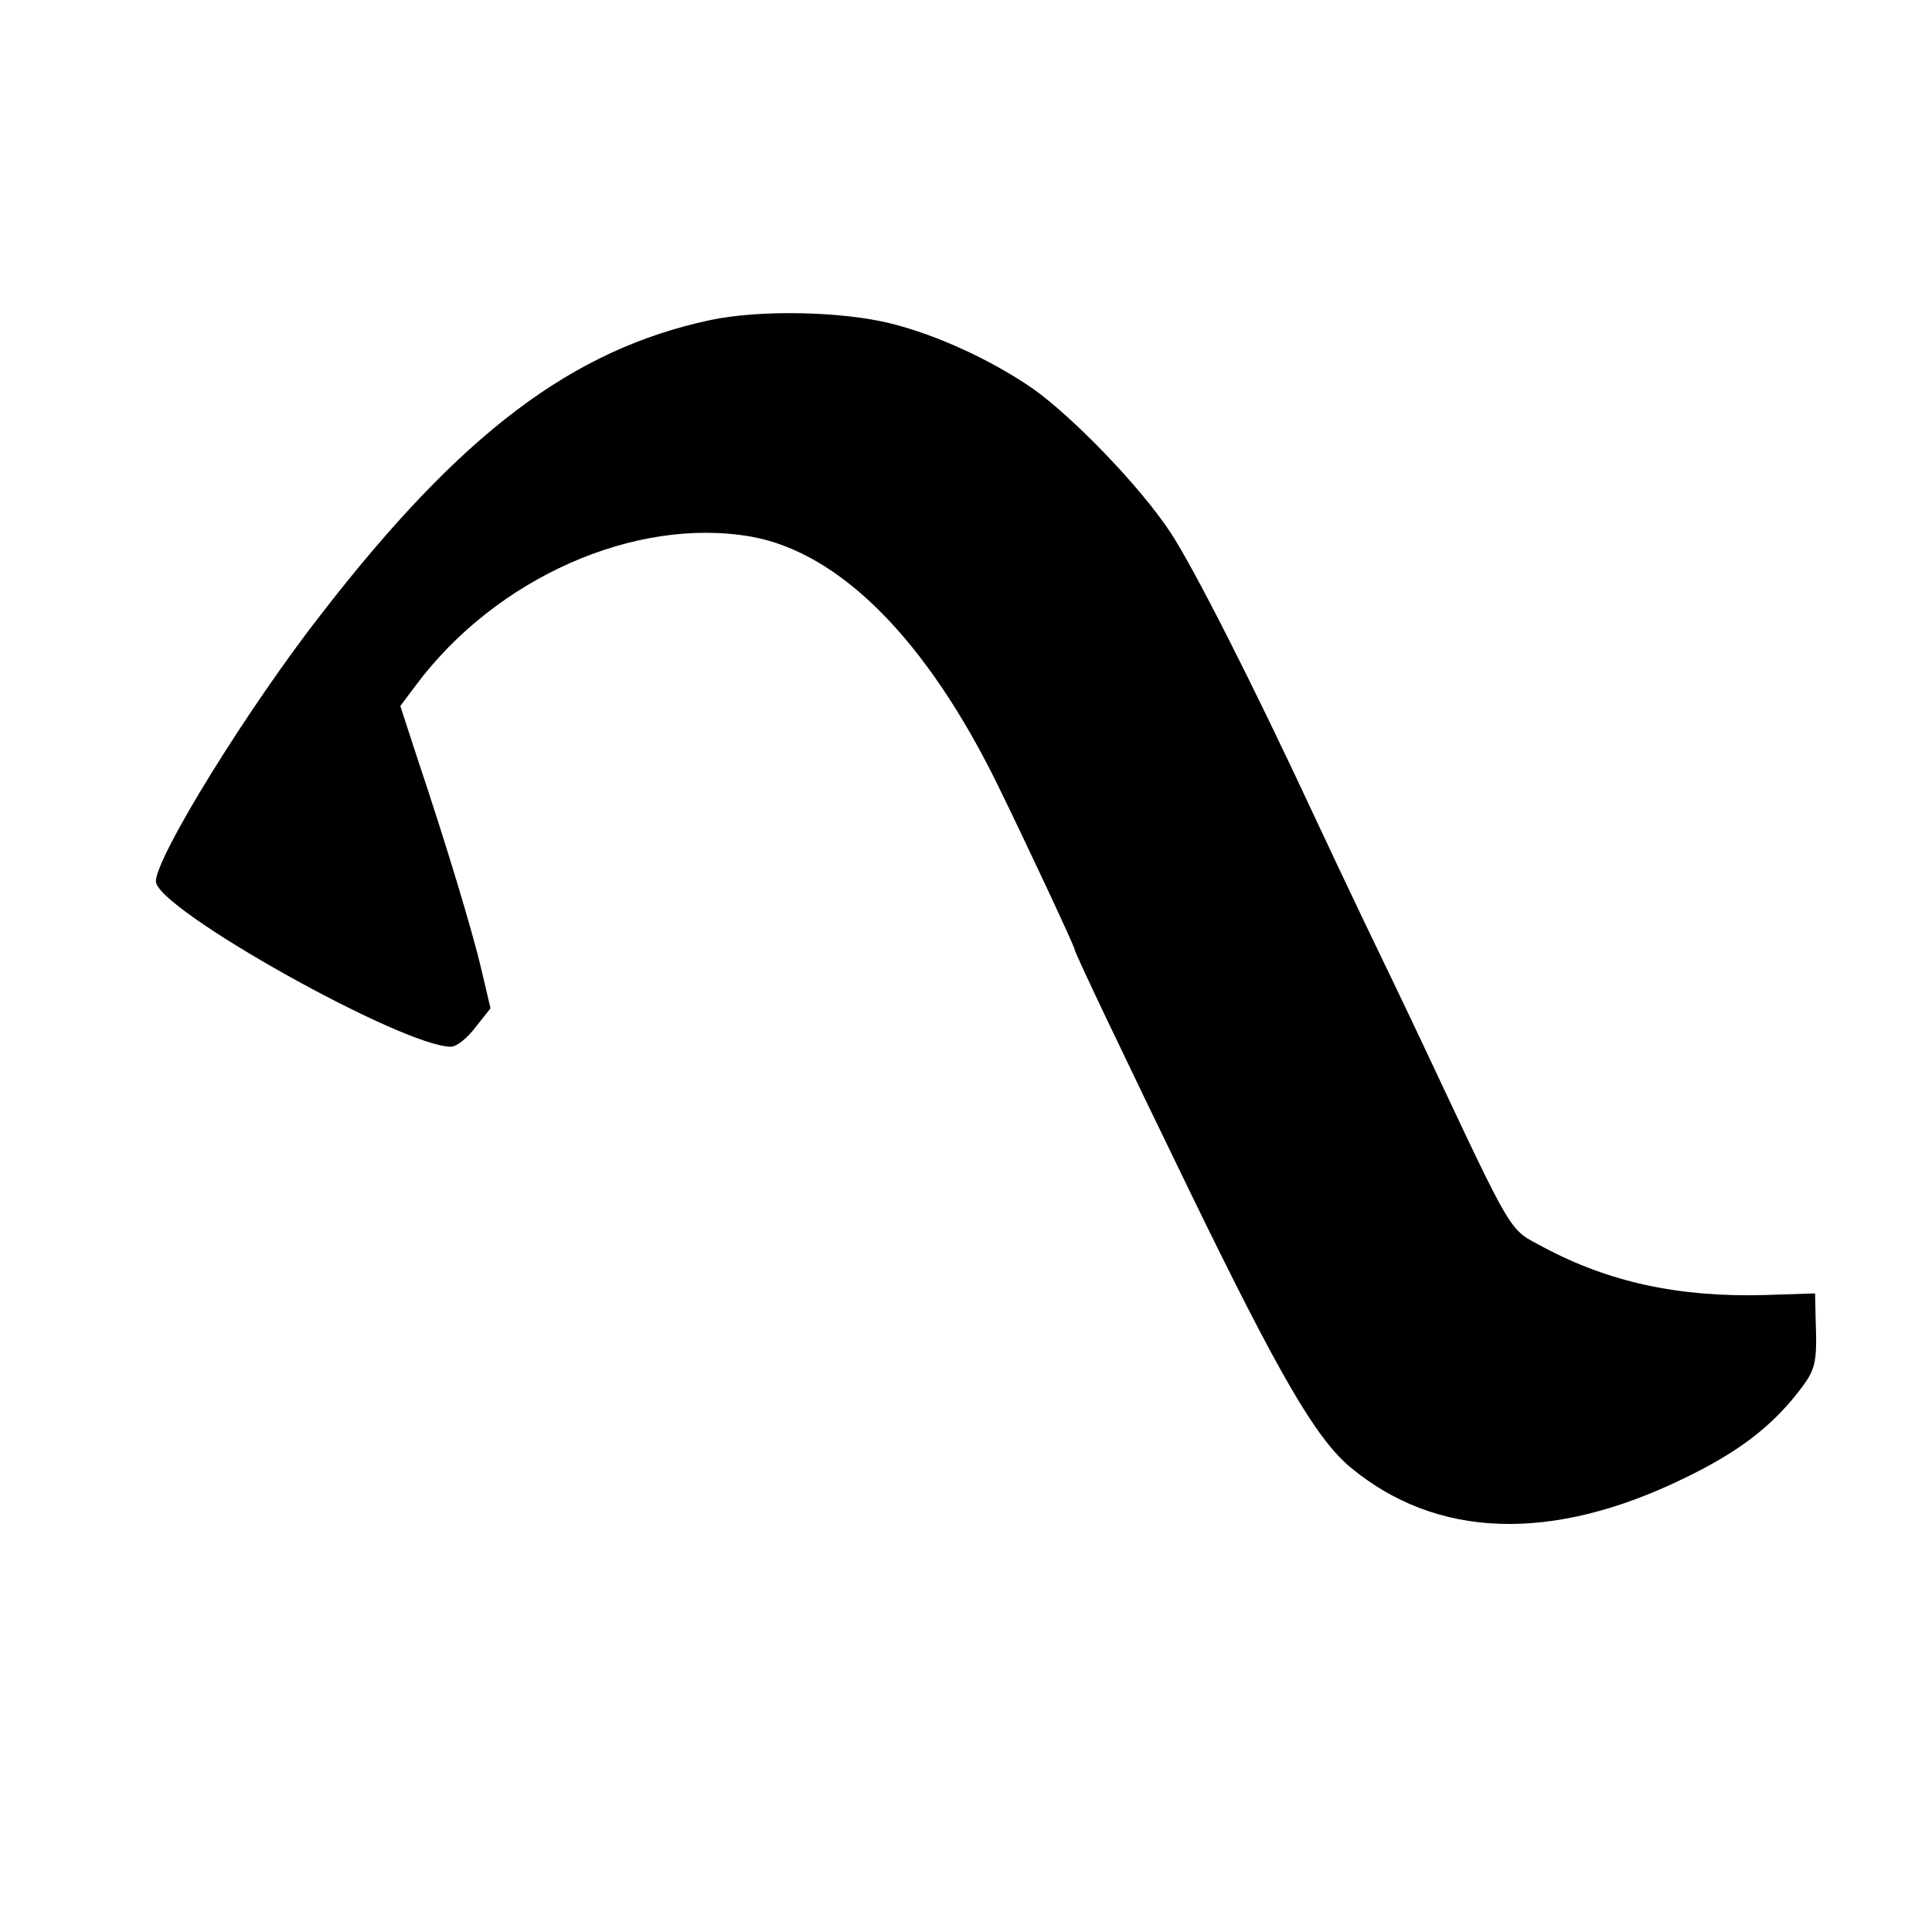
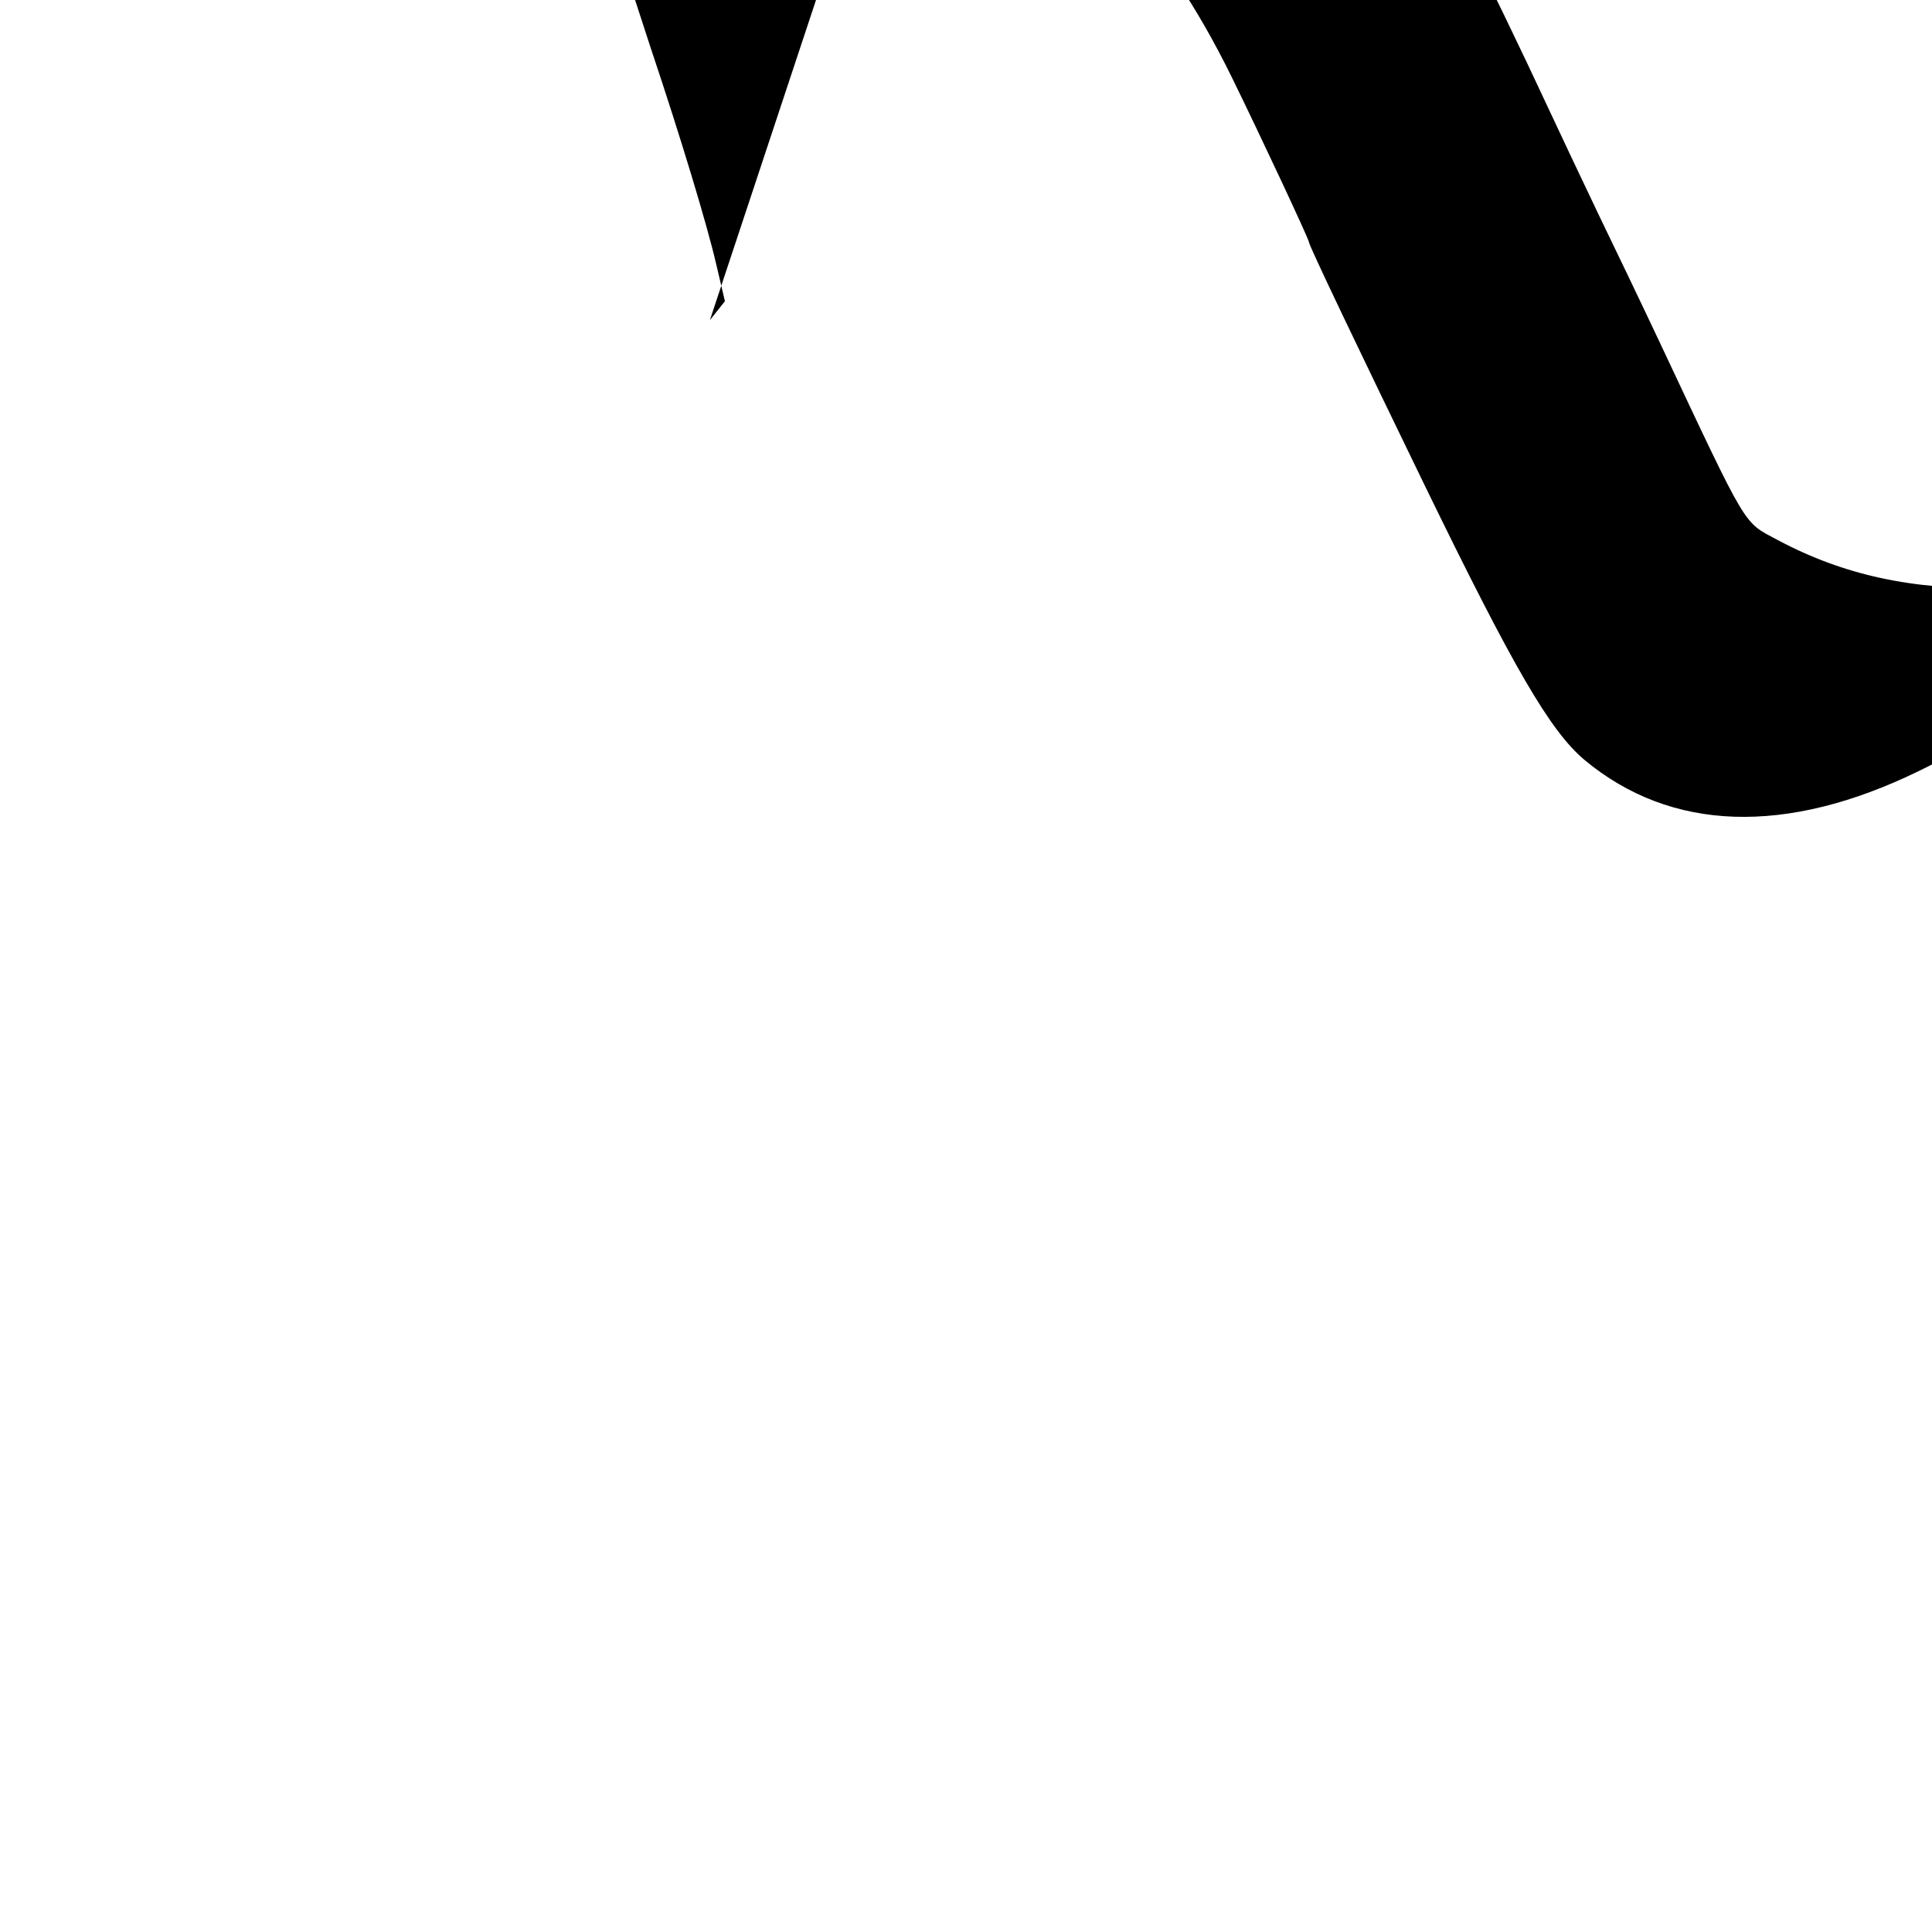
<svg xmlns="http://www.w3.org/2000/svg" version="1.0" width="347pt" height="347pt" viewBox="0 0 347 347" preserveAspectRatio="xMidYMid meet">
  <g transform="translate(0,347) scale(0.1,-0.1)" fill="#000000" stroke="none">
-     <path d="M1275 2895 c-247 -53 -445 -202 -695 -524 -134 -171 -300 -440 -300 -484 0 -49 443 -297 530 -297 10 0 30 16 44 35 l27 34 -16 68 c-16 69 -63 225 -117 386 l-29 89 27 36 c144 194 395 305 604 268 159 -29 314 -185 442 -446 51 -104 138 -290 138 -295 0 -6 89 -192 207 -435 160 -329 226 -443 288 -495 155 -129 362 -136 600 -20 95 46 154 90 205 155 31 40 34 50 31 131 l-1 46 -92 -3 c-153 -4 -278 23 -396 86 -63 34 -51 13 -212 355 -31 66 -81 170 -110 230 -29 61 -68 143 -87 184 -114 245 -220 453 -261 515 -54 82 -175 207 -247 258 -74 51 -171 96 -255 117 -88 22 -236 25 -325 6z" />
+     <path d="M1275 2895 l27 34 -16 68 c-16 69 -63 225 -117 386 l-29 89 27 36 c144 194 395 305 604 268 159 -29 314 -185 442 -446 51 -104 138 -290 138 -295 0 -6 89 -192 207 -435 160 -329 226 -443 288 -495 155 -129 362 -136 600 -20 95 46 154 90 205 155 31 40 34 50 31 131 l-1 46 -92 -3 c-153 -4 -278 23 -396 86 -63 34 -51 13 -212 355 -31 66 -81 170 -110 230 -29 61 -68 143 -87 184 -114 245 -220 453 -261 515 -54 82 -175 207 -247 258 -74 51 -171 96 -255 117 -88 22 -236 25 -325 6z" />
  </g>
</svg>